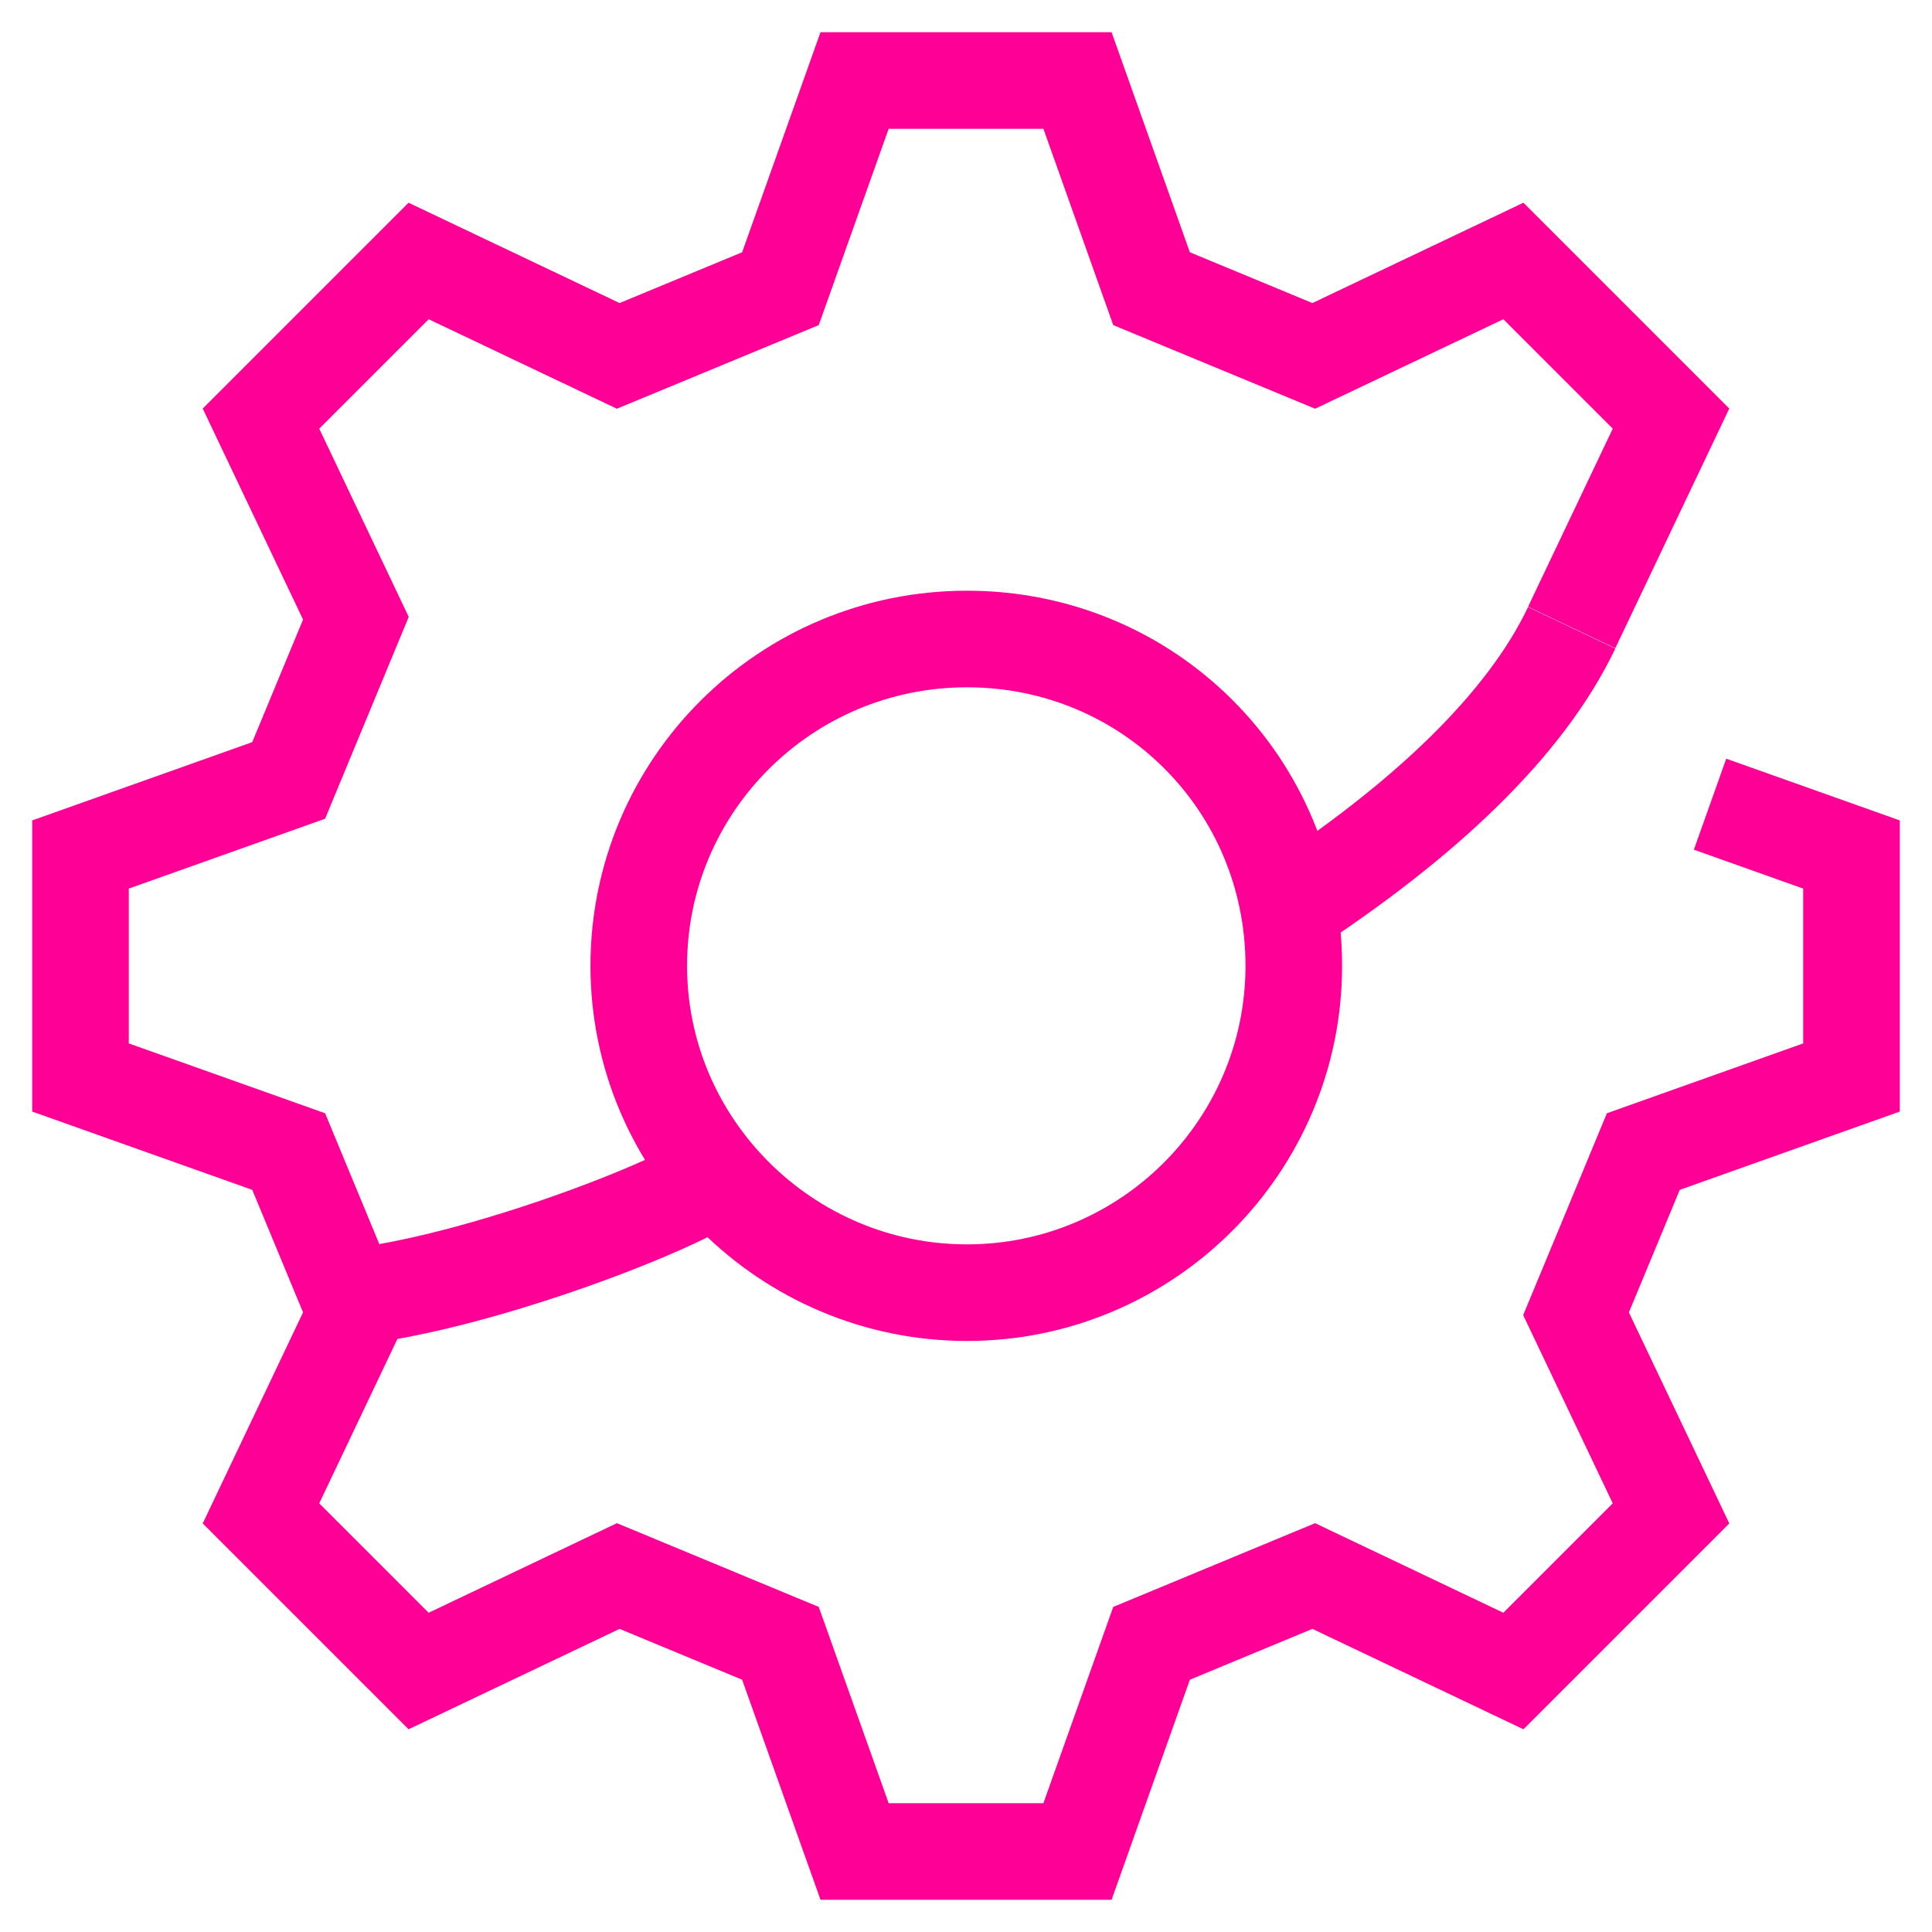
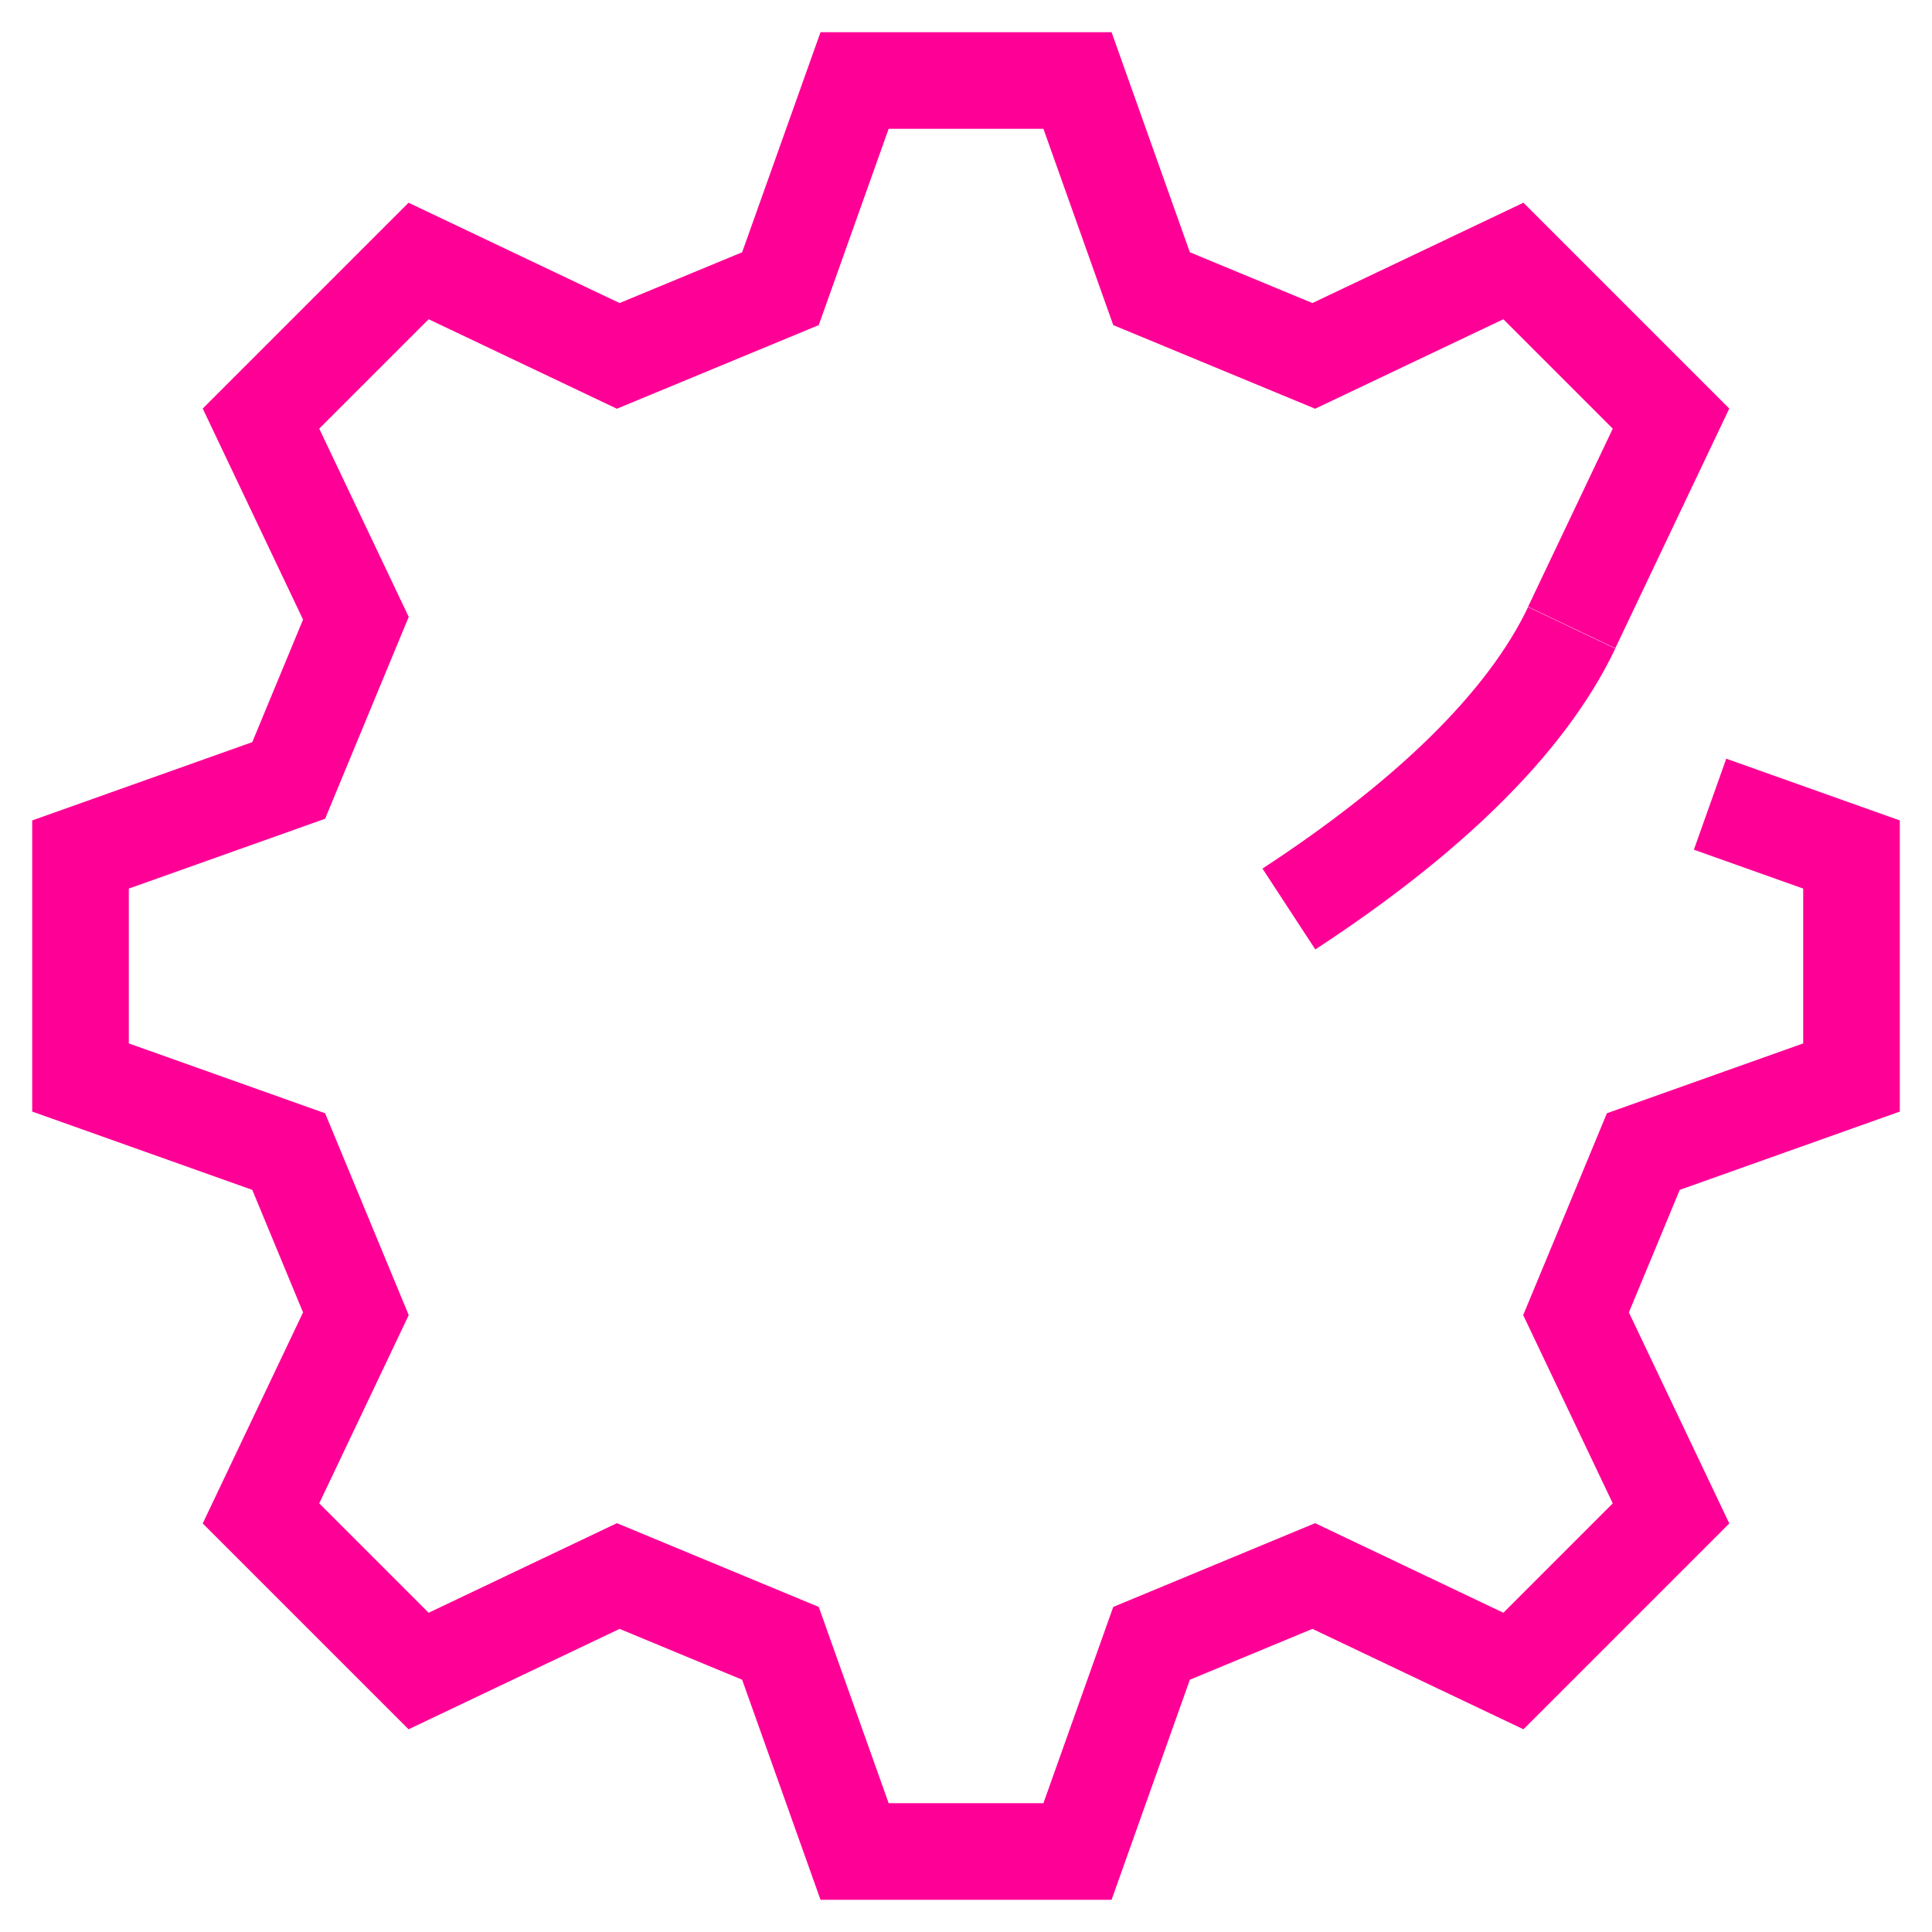
<svg xmlns="http://www.w3.org/2000/svg" width="24" height="24" viewBox="0 0 24 24" fill="none">
  <path d="M21.243 9.99L23 10.615C23 11.998 23 12.002 23 13.385L20.414 14.305C20.081 15.111 19.912 15.515 19.578 16.32L20.758 18.8C20.105 19.453 19.453 20.105 18.8 20.758L16.32 19.578L14.305 20.414L13.385 23H10.616L9.695 20.414L7.68 19.578L5.2 20.758C4.547 20.105 3.895 19.453 3.242 18.8L4.421 16.32C4.088 15.515 3.919 15.111 3.586 14.305L1 13.385V10.615L3.586 9.695C3.919 8.889 4.088 8.485 4.421 7.68L3.242 5.2C3.895 4.547 4.547 3.895 5.2 3.242L7.68 4.421C8.485 4.088 8.889 3.919 9.695 3.586L10.616 1H13.385L14.305 3.586C15.111 3.919 15.515 4.088 16.32 4.421L18.8 3.242C19.453 3.895 20.105 4.547 20.758 5.2L19.524 7.795" stroke="#FF0096" stroke-width="1.2" stroke-miterlimit="10" />
  <path d="M19.524 7.799C18.947 9.012 17.686 10.197 16.011 11.292" stroke="#FF0096" stroke-width="1.2" stroke-miterlimit="10" />
-   <path d="M4.415 16.106C6.035 15.909 8.431 14.968 8.893 14.618" stroke="#FF0096" stroke-width="1.2" stroke-miterlimit="10" />
-   <path d="M16.072 11.998C16.072 14.237 14.251 16.058 12.012 16.058C9.773 16.058 7.935 14.237 7.935 11.998C7.935 9.759 9.756 7.938 12.012 7.938C14.268 7.938 16.072 9.742 16.072 11.998Z" stroke="#FF0096" stroke-width="1.2" stroke-miterlimit="10" />
</svg>